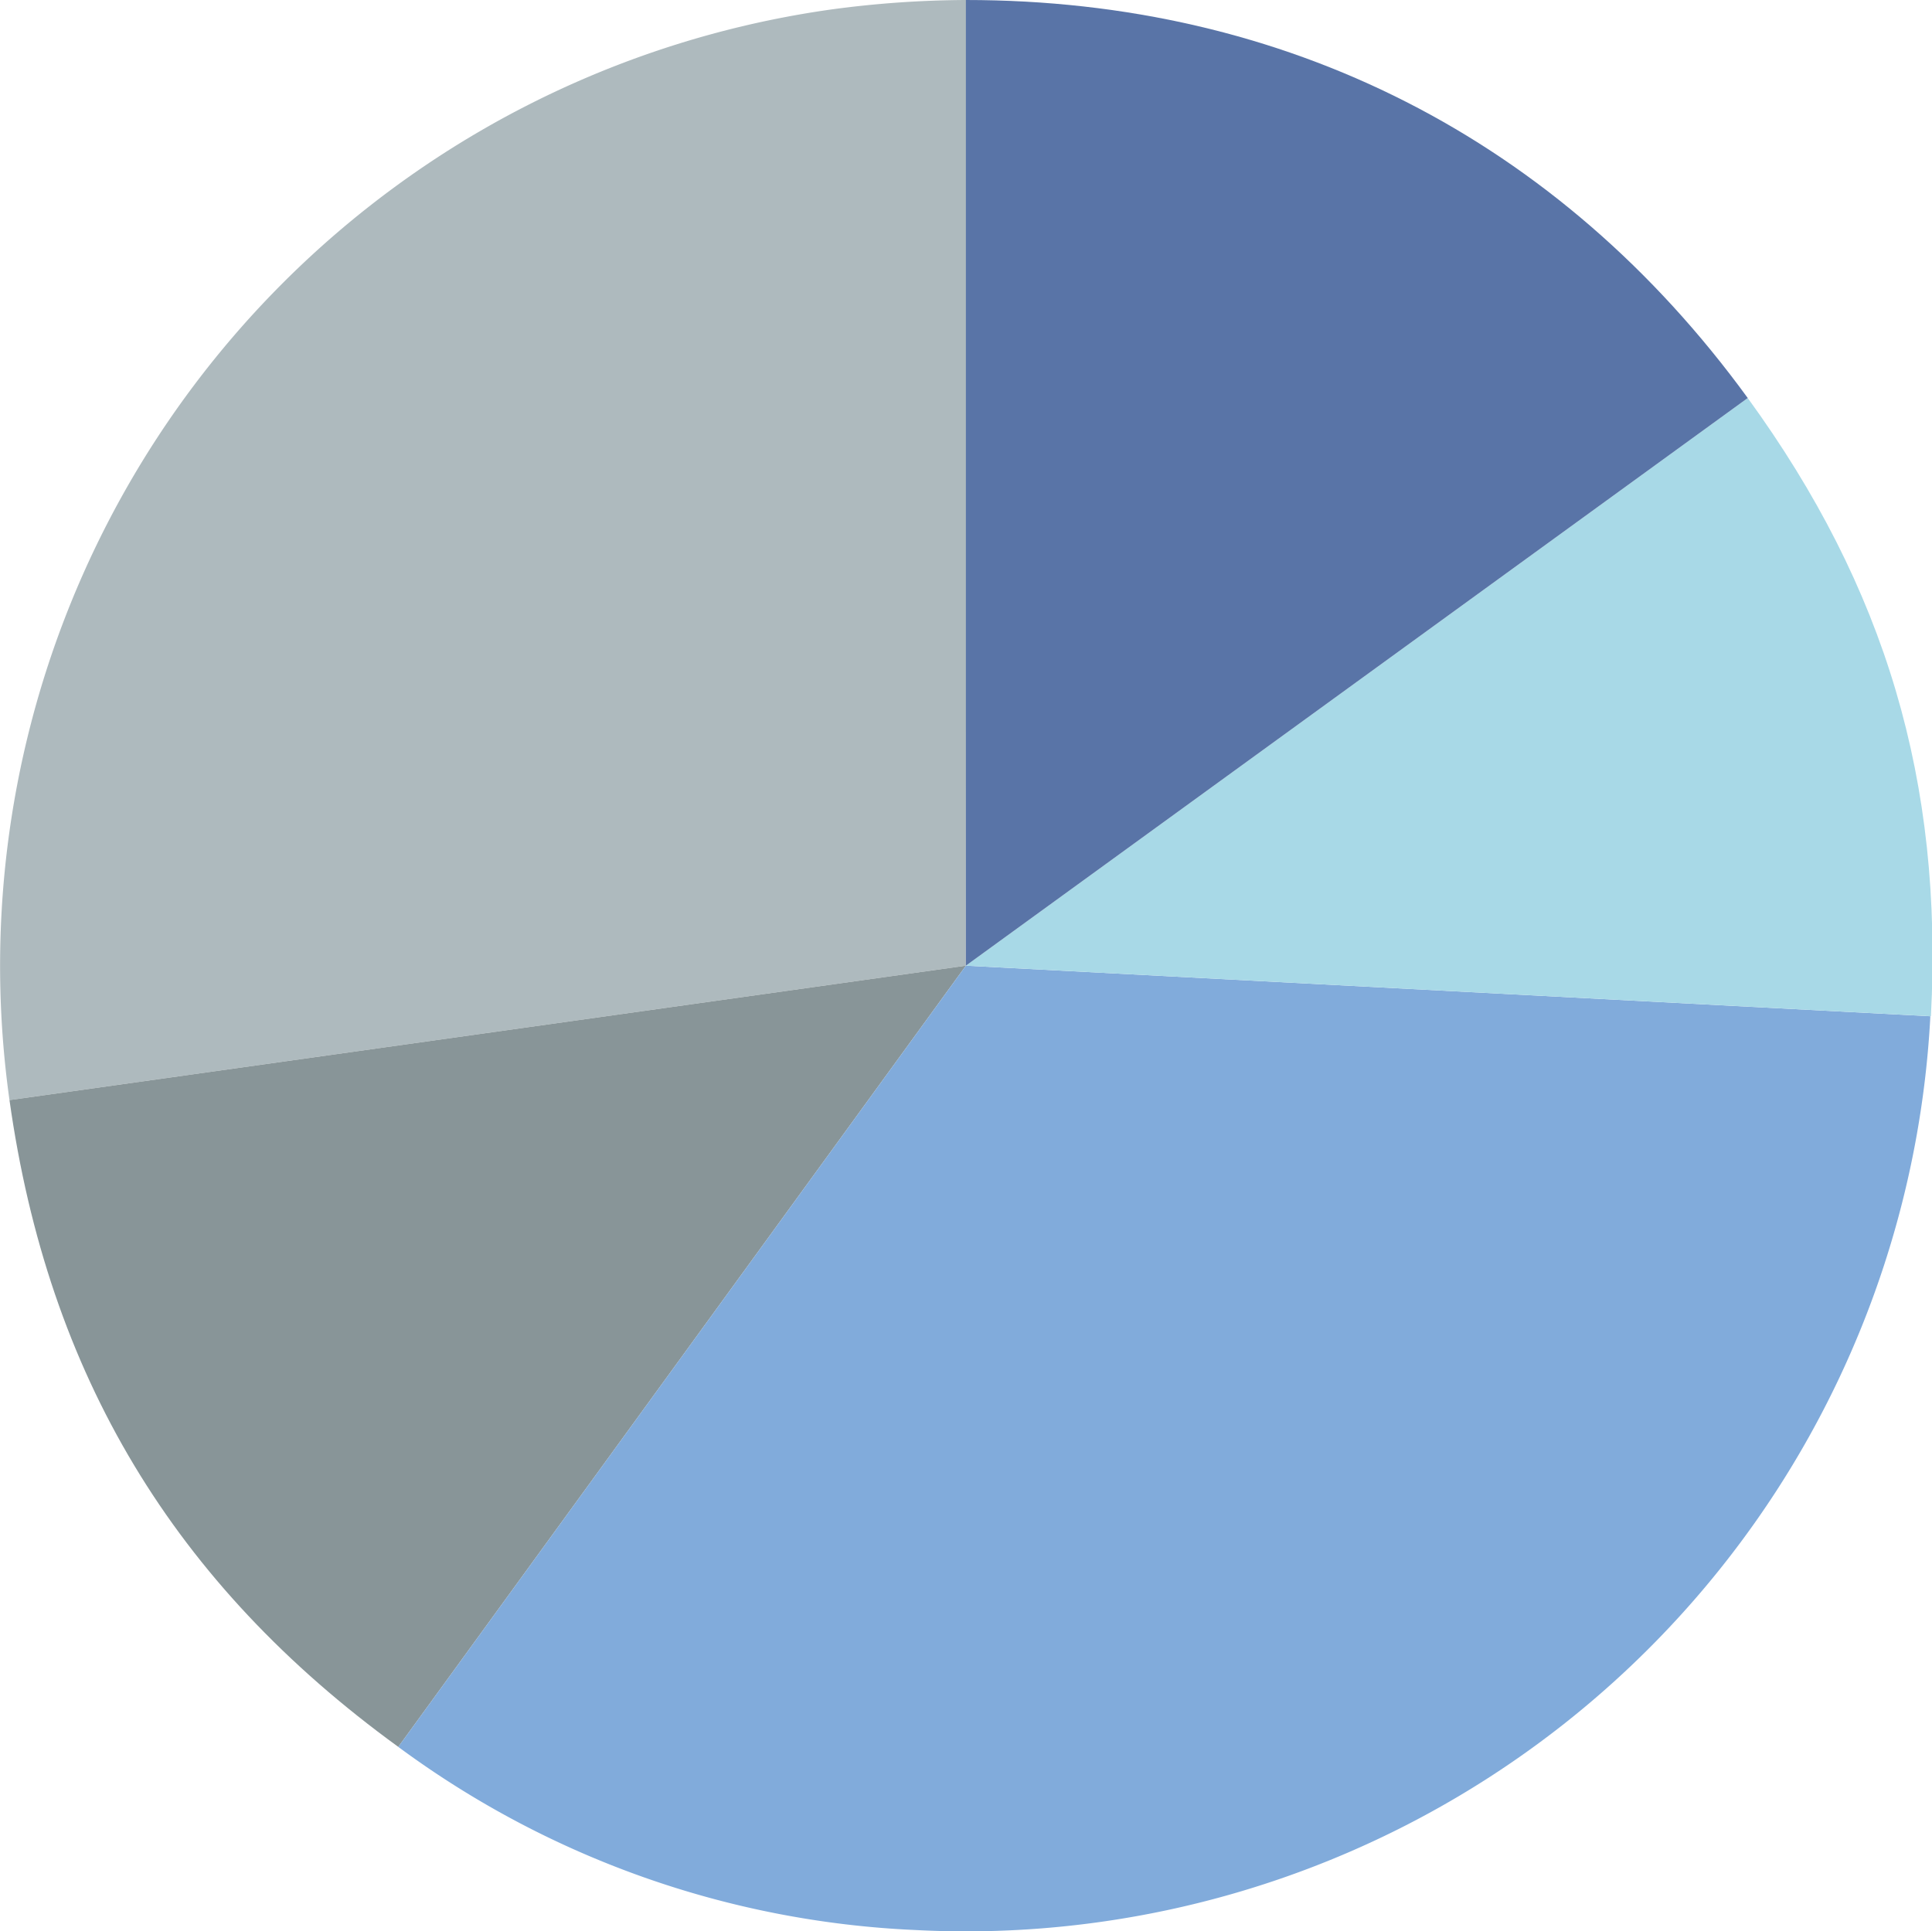
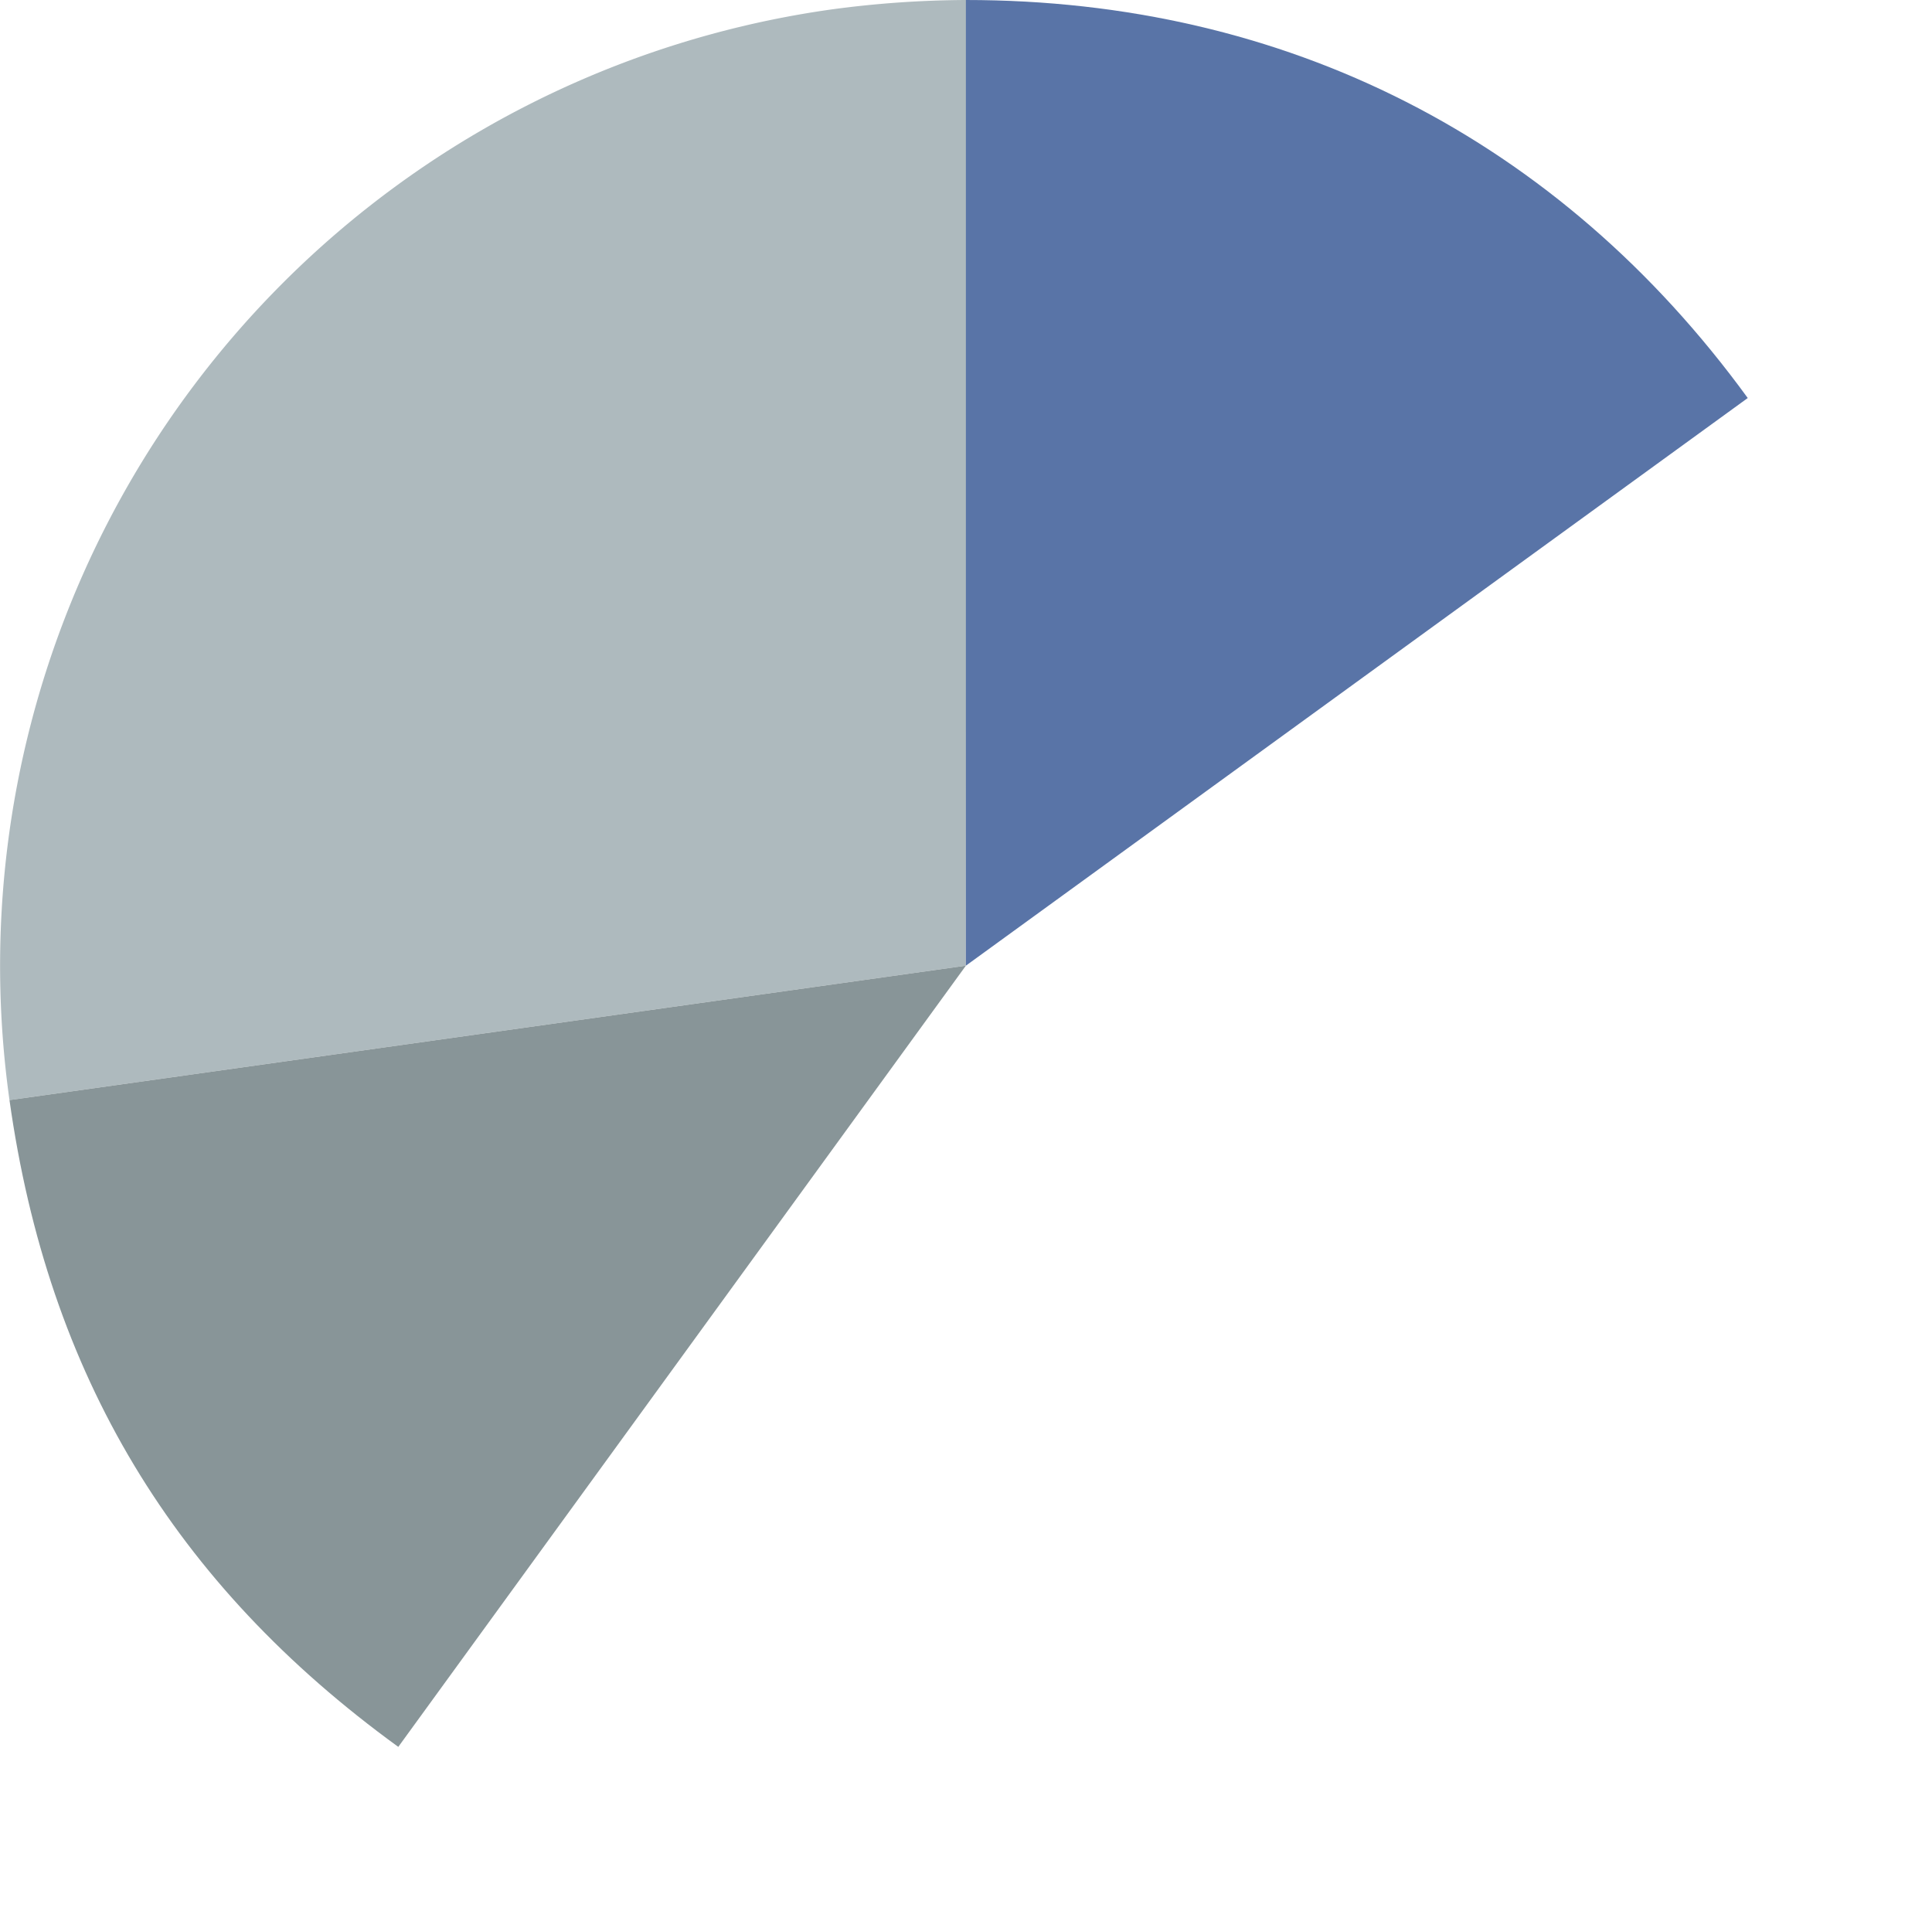
<svg xmlns="http://www.w3.org/2000/svg" id="Layer_2" data-name="Layer 2" viewBox="0 0 177.2 177.16">
  <defs>
    <style>.cls-1{fill:#aebabe;}.cls-2{fill:#889598;}.cls-3{fill:#81abdb;}.cls-4{fill:#a8d9e7;}.cls-5{fill:#5974a7;}</style>
  </defs>
  <path class="cls-1" d="M90.29,90.84,2.57,103.17A88.58,88.58,0,0,1,78,3.12a94.27,94.27,0,0,1,12.33-.86Z" transform="translate(-1.7 -2.26)" />
  <path class="cls-2" d="M90.29,90.84,38.23,162.5C17.64,147.55,6.11,128.36,2.57,103.17Z" transform="translate(-1.7 -2.26)" />
-   <path class="cls-3" d="M90.29,90.84l88.46,4.64A88.58,88.58,0,0,1,85.66,179.3a86.13,86.13,0,0,1-47.43-16.8Z" transform="translate(-1.7 -2.26)" />
-   <path class="cls-4" d="M90.29,90.84,162,38.77c12.66,17.42,17.93,35.21,16.8,56.71Z" transform="translate(-1.7 -2.26)" />
  <path class="cls-5" d="M90.29,90.84V2.26C119.64,2.26,144.7,15,162,38.77Z" transform="translate(-1.7 -2.26)" />
</svg>